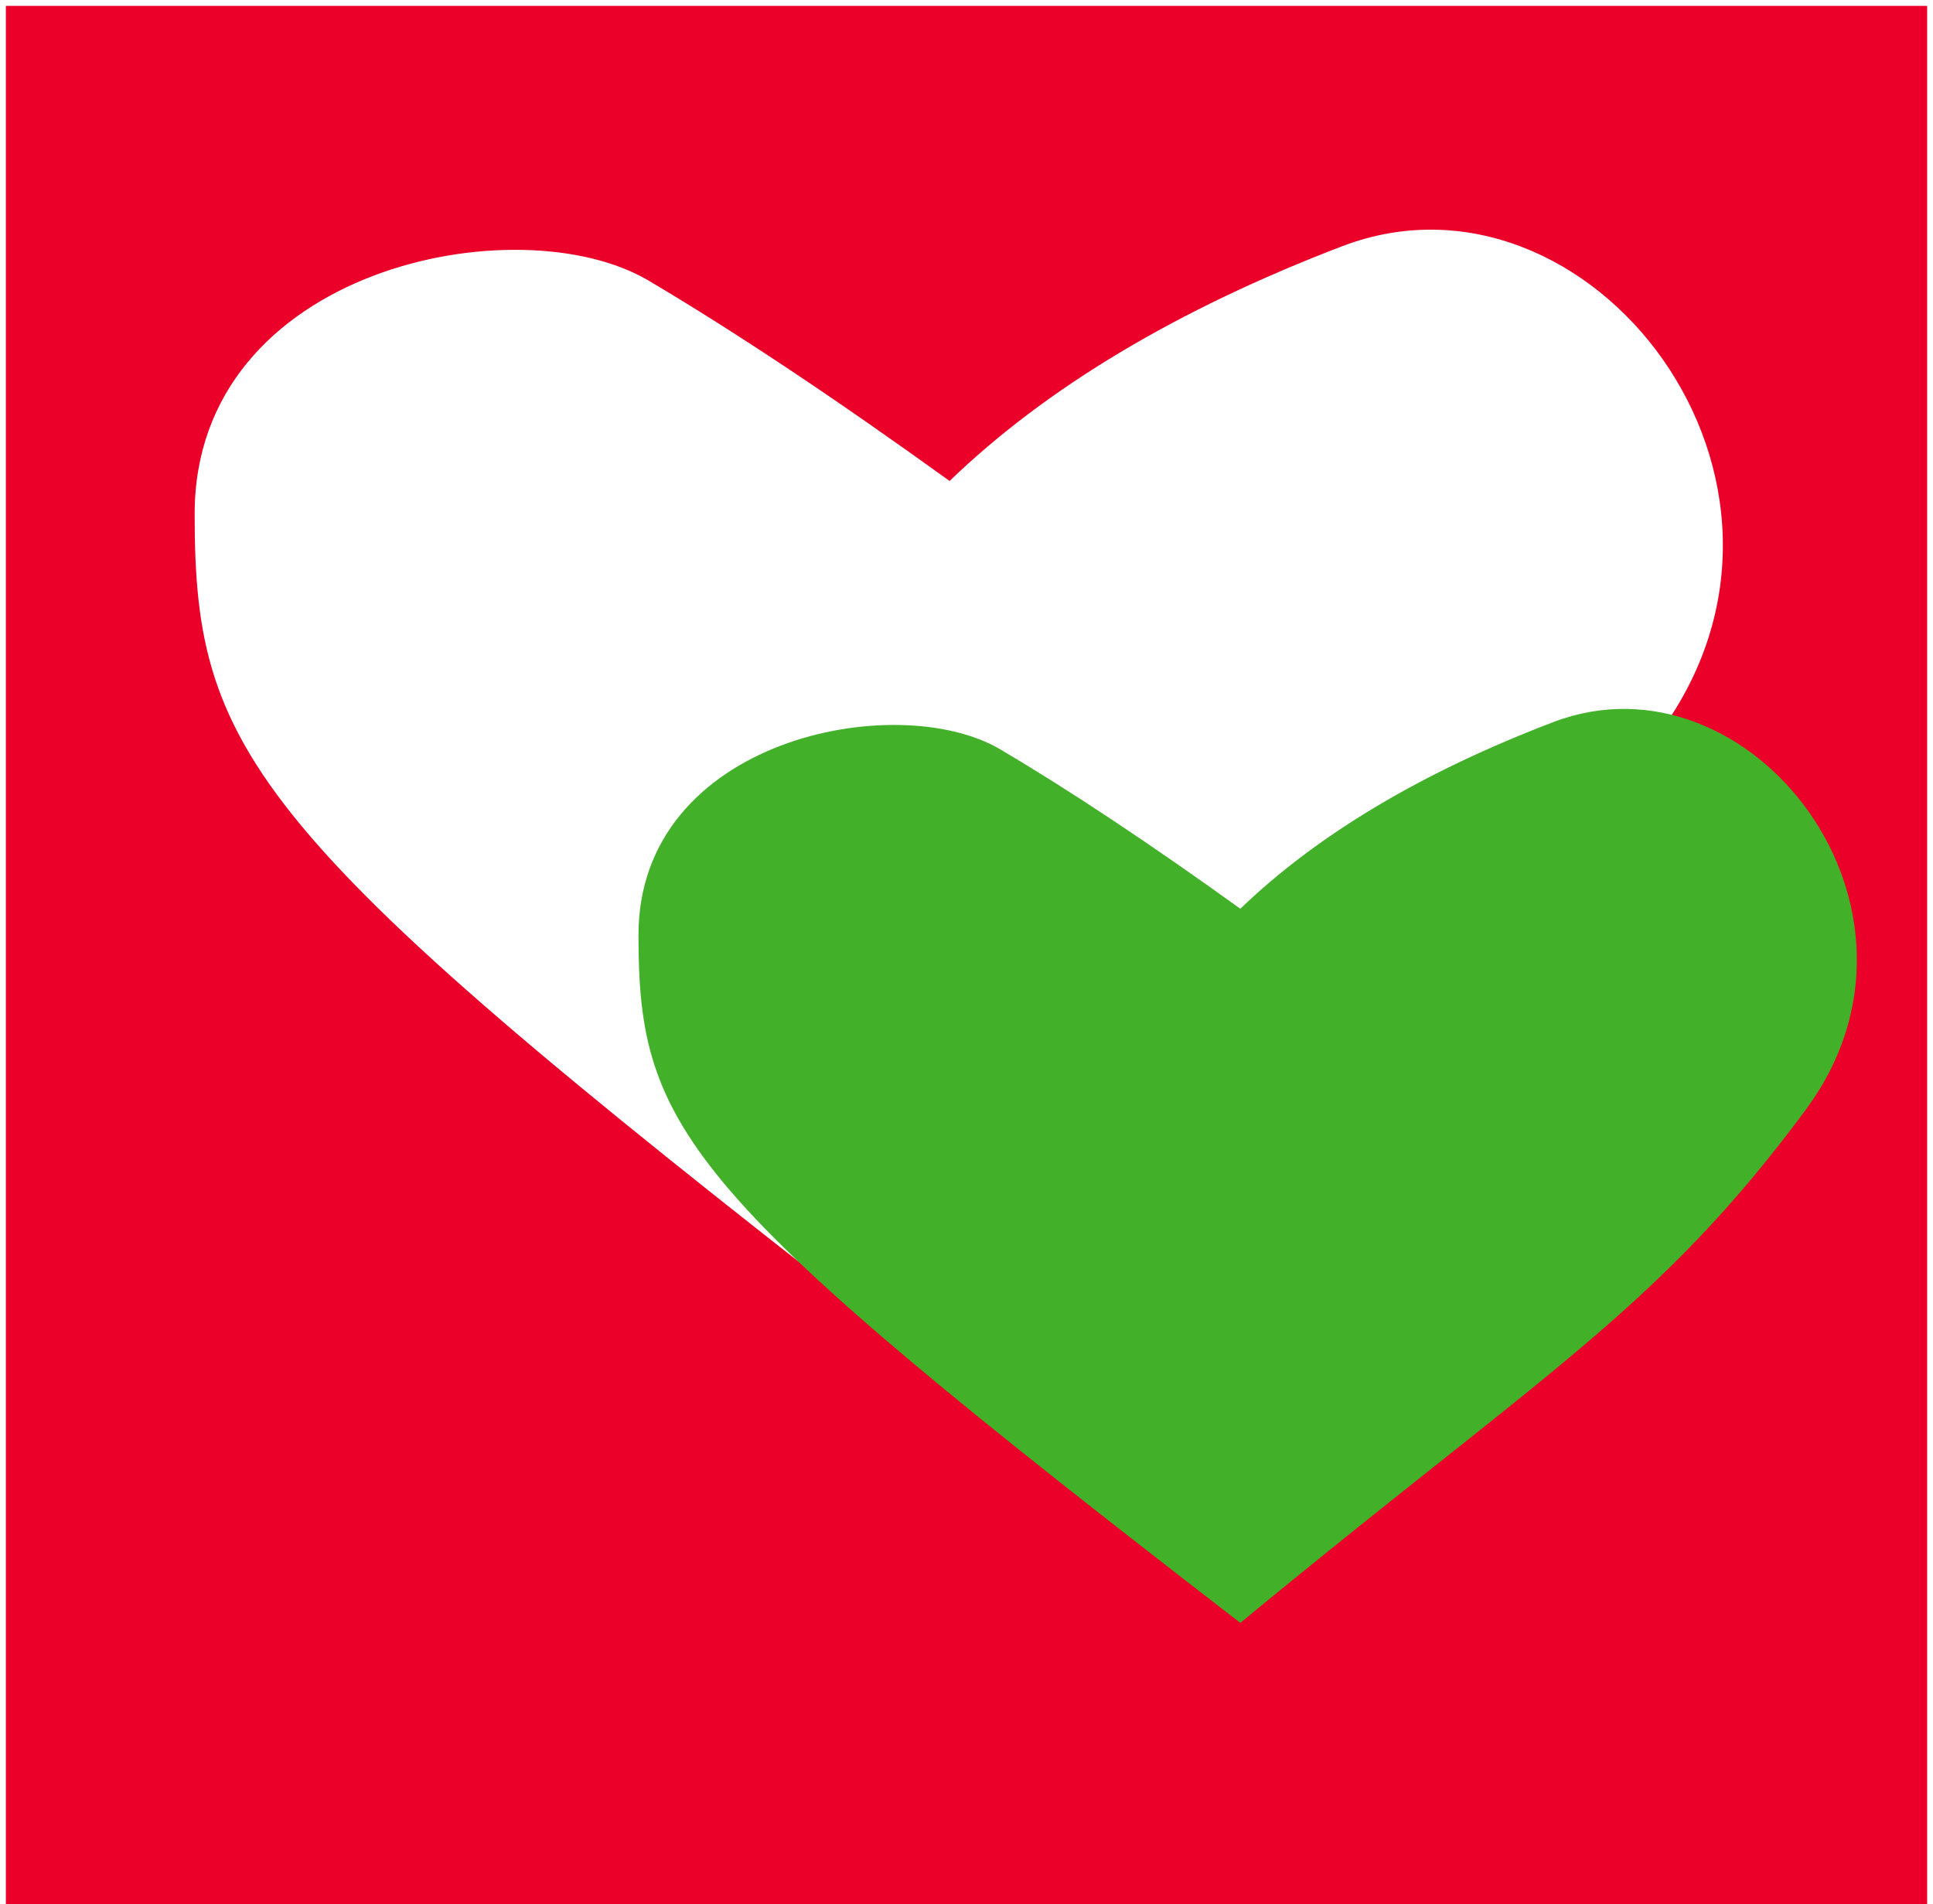
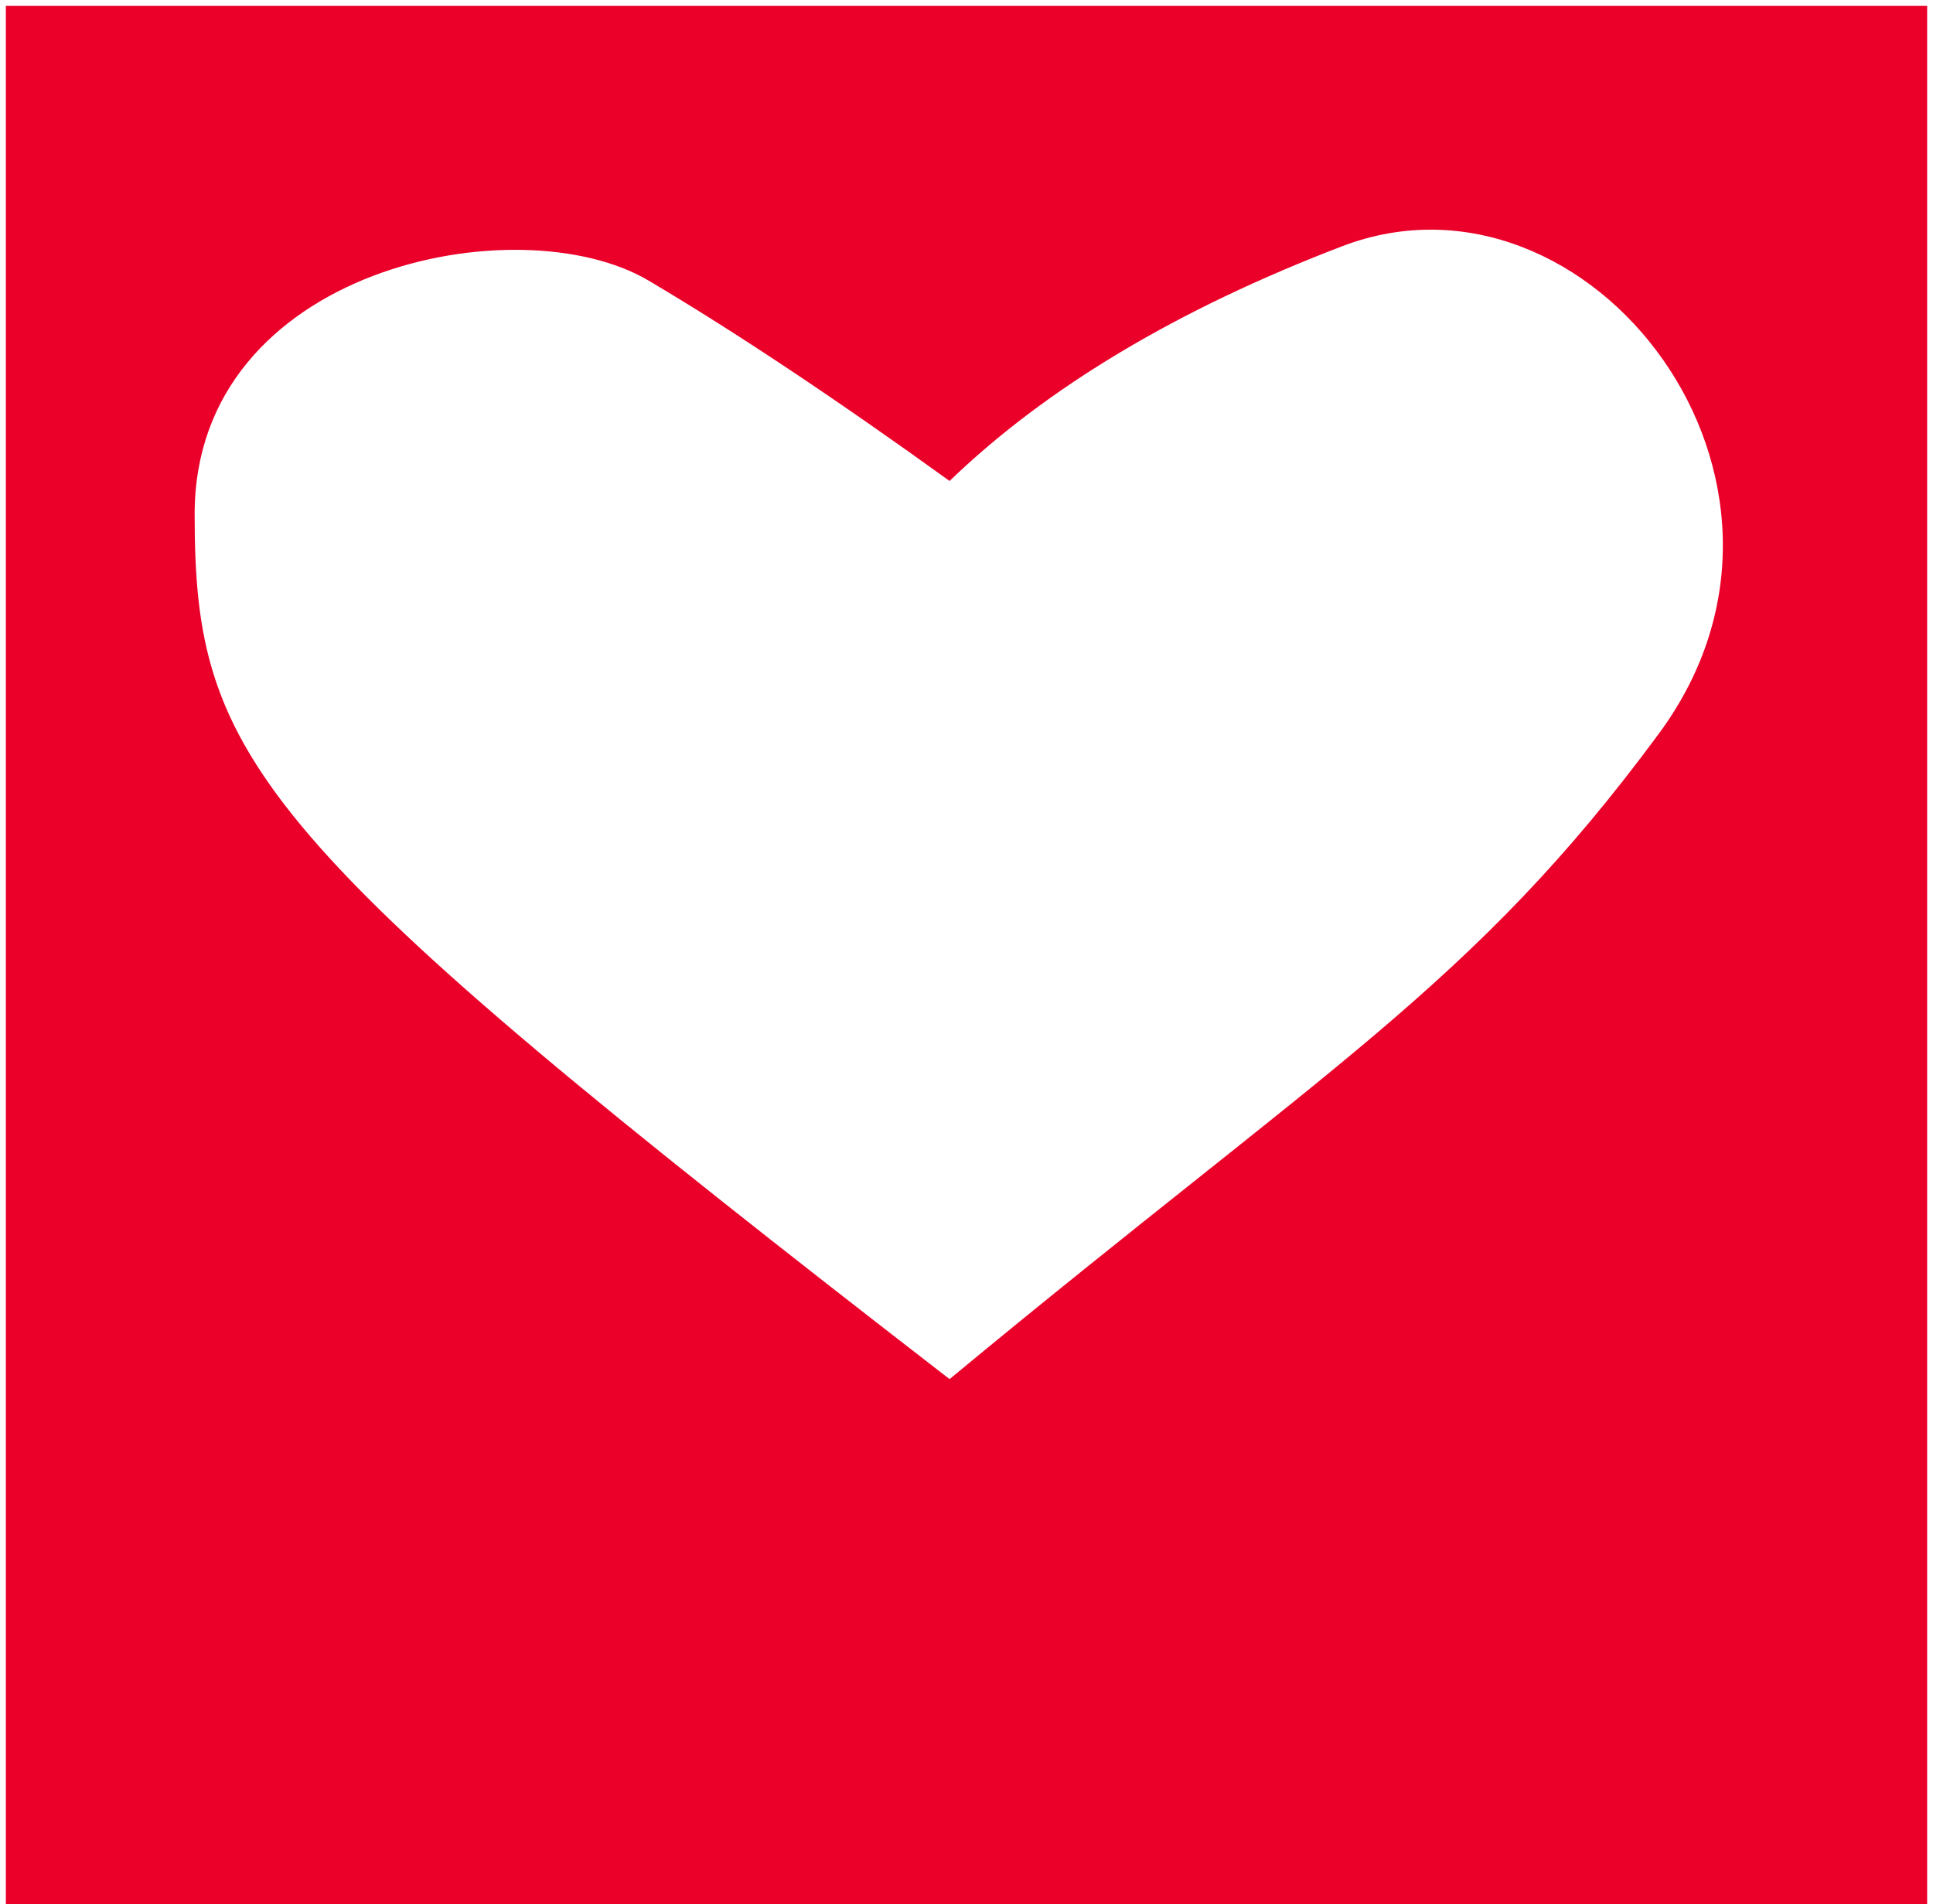
<svg xmlns="http://www.w3.org/2000/svg" width="66" height="65" viewBox="0 0 66 65">
  <g id="Design" stroke="none" stroke-width="1" fill="none" fill-rule="evenodd">
    <g id="0000.9-Home-Favorites" transform="translate(-1213 -29)">
      <g id="UI/Illustrations/90px/90-011-Copy-2" transform="translate(1213.2 29.2)">
        <g id="Group">
          <path d="M65.6 0v64.8H0V0h65.6zM45.624 8.207c-5.626 2.152-10.093 4.823-13.402 8.012-3.892-2.808-7.318-5.088-10.276-6.84-4.438-2.628-15.5-.453-15.5 7.97 0 8.422 2.001 11.147 25.776 29.53 12.923-10.7 17.866-13.42 24.222-22.04 6.357-8.62-2.382-19.861-10.82-16.632z" id="Combined-Shape" fill="#EB0029" />
-           <path d="M42.15 30.822c-3.103-2.233-5.834-4.046-8.193-5.439-3.538-2.09-12.357-.36-12.357 6.337 0 6.696 1.595 8.863 20.55 23.48 10.303-8.508 14.244-10.67 19.311-17.524 5.068-6.854-1.9-15.793-8.627-13.225-4.485 1.711-8.046 3.835-10.684 6.37z" id="Path-66" fill="#43B02A" style="mix-blend-mode:multiply" />
        </g>
      </g>
    </g>
  </g>
</svg>